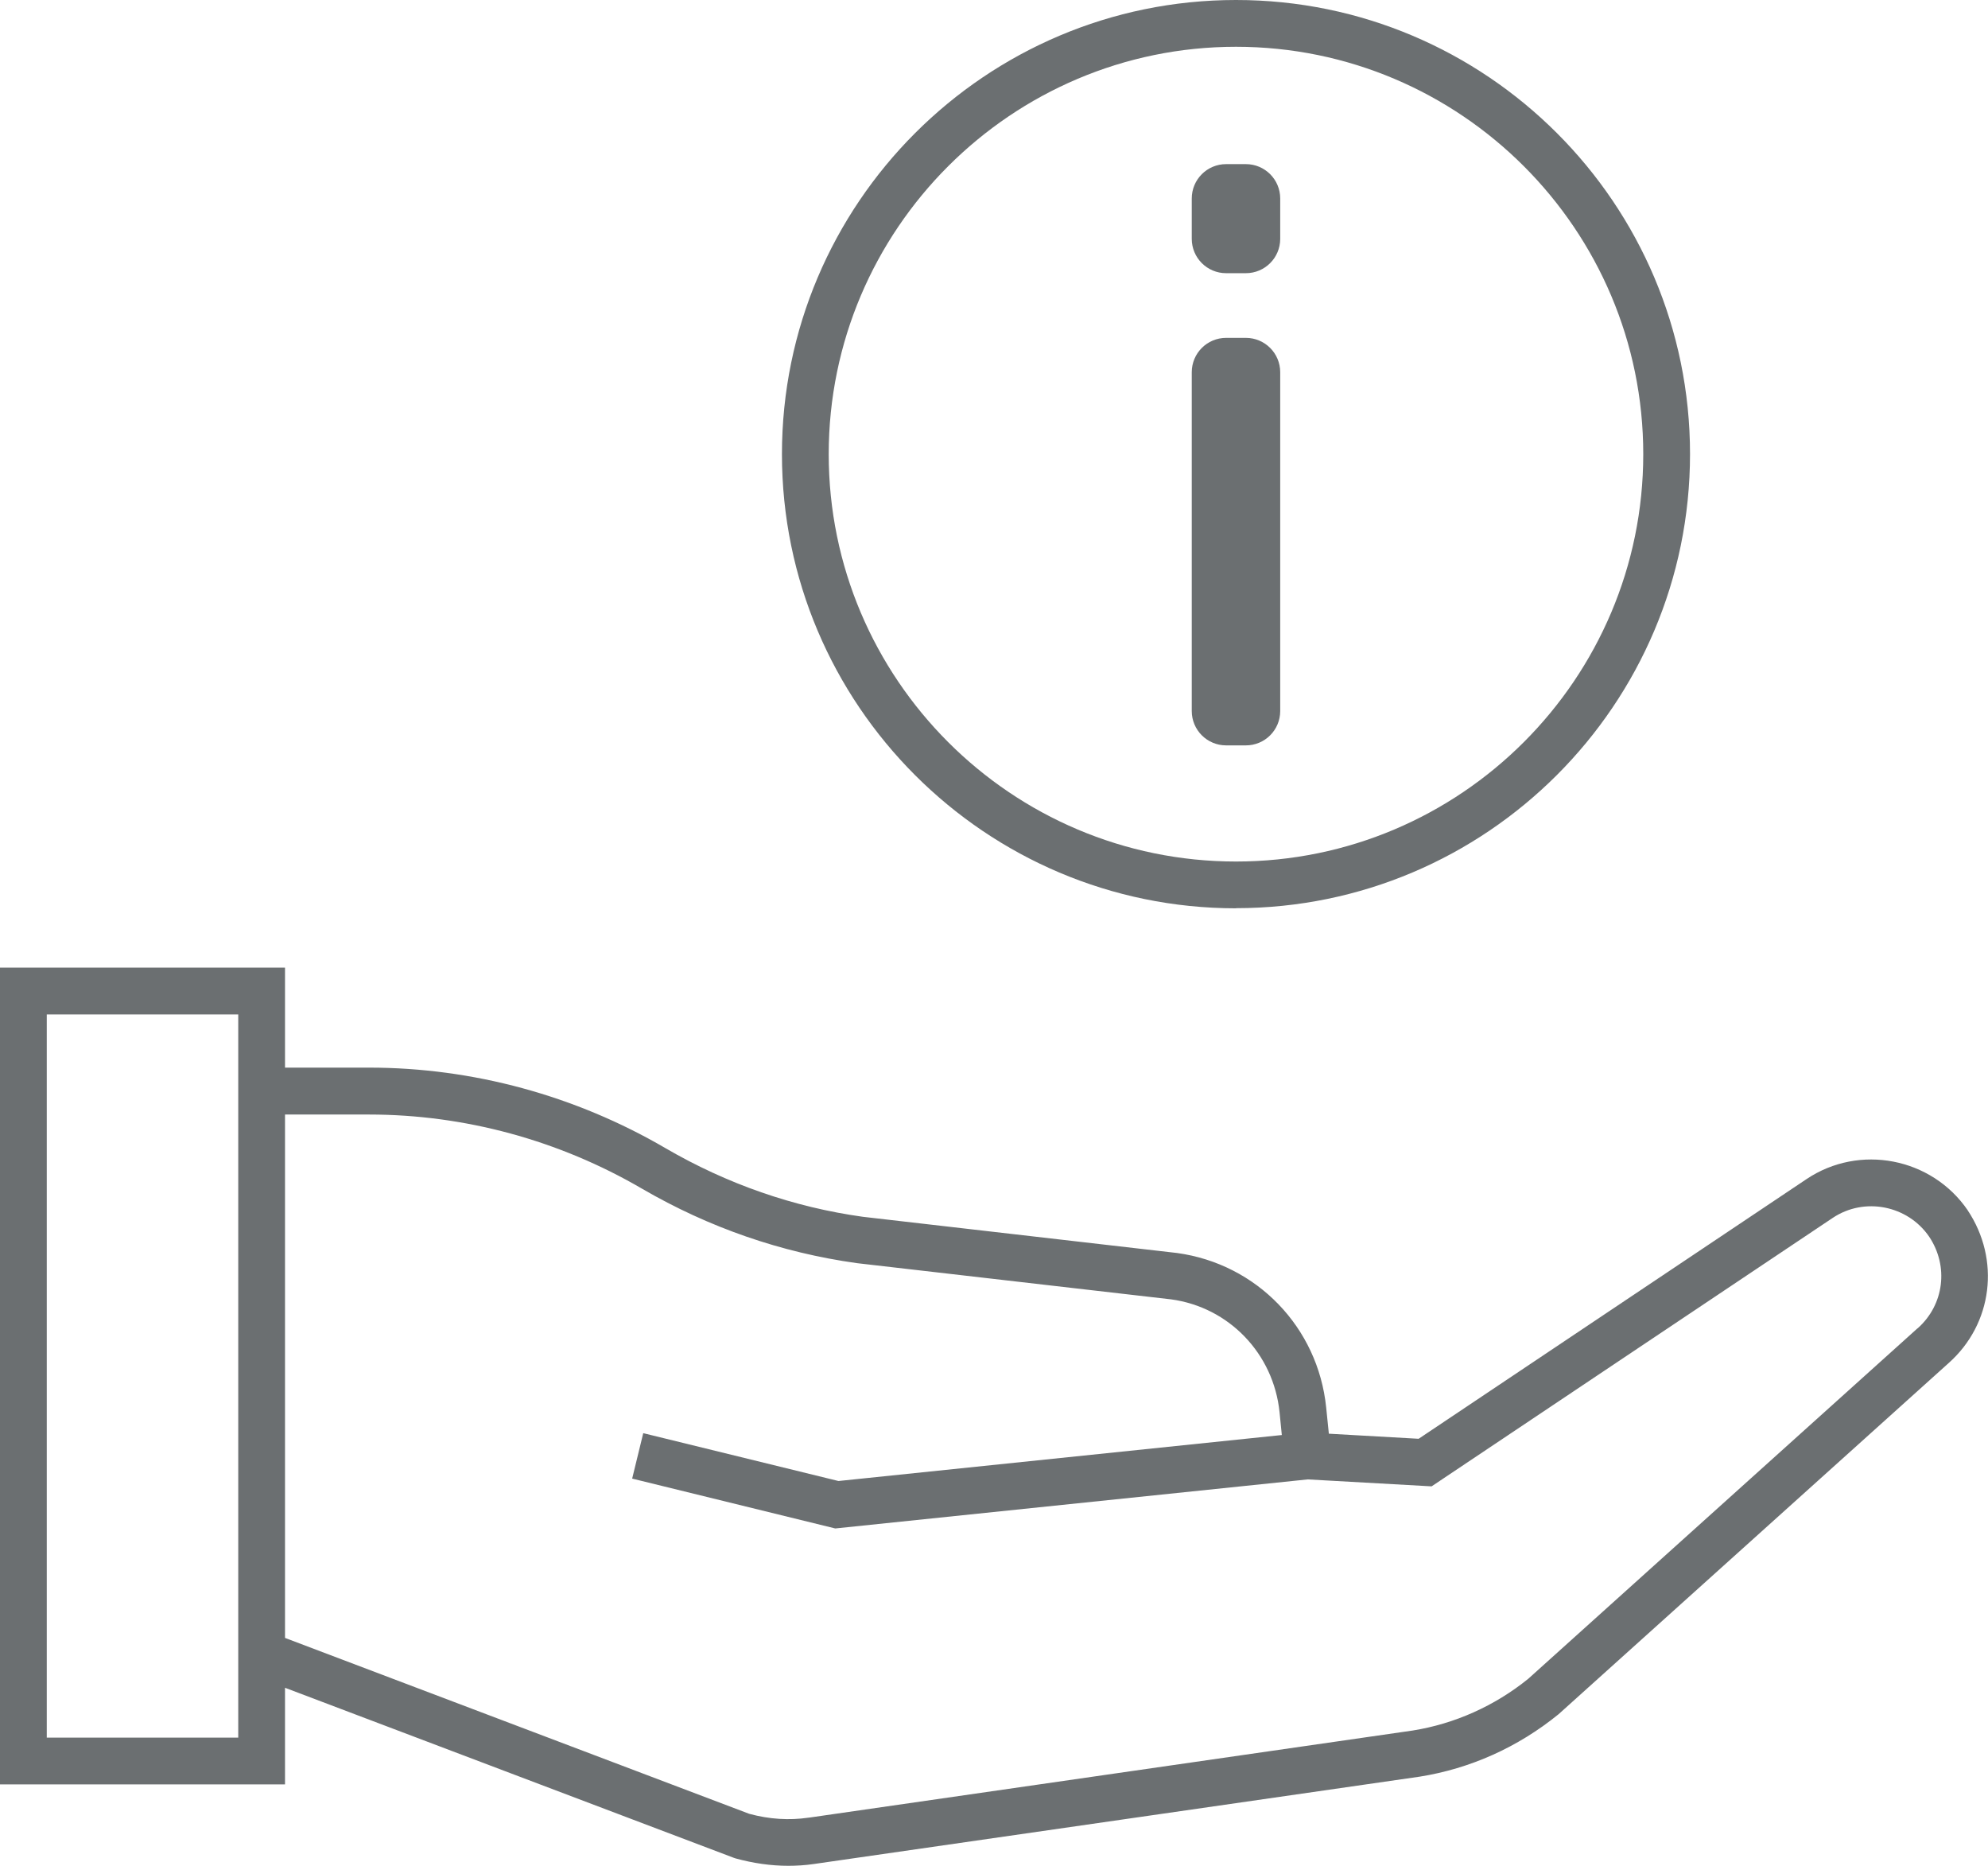
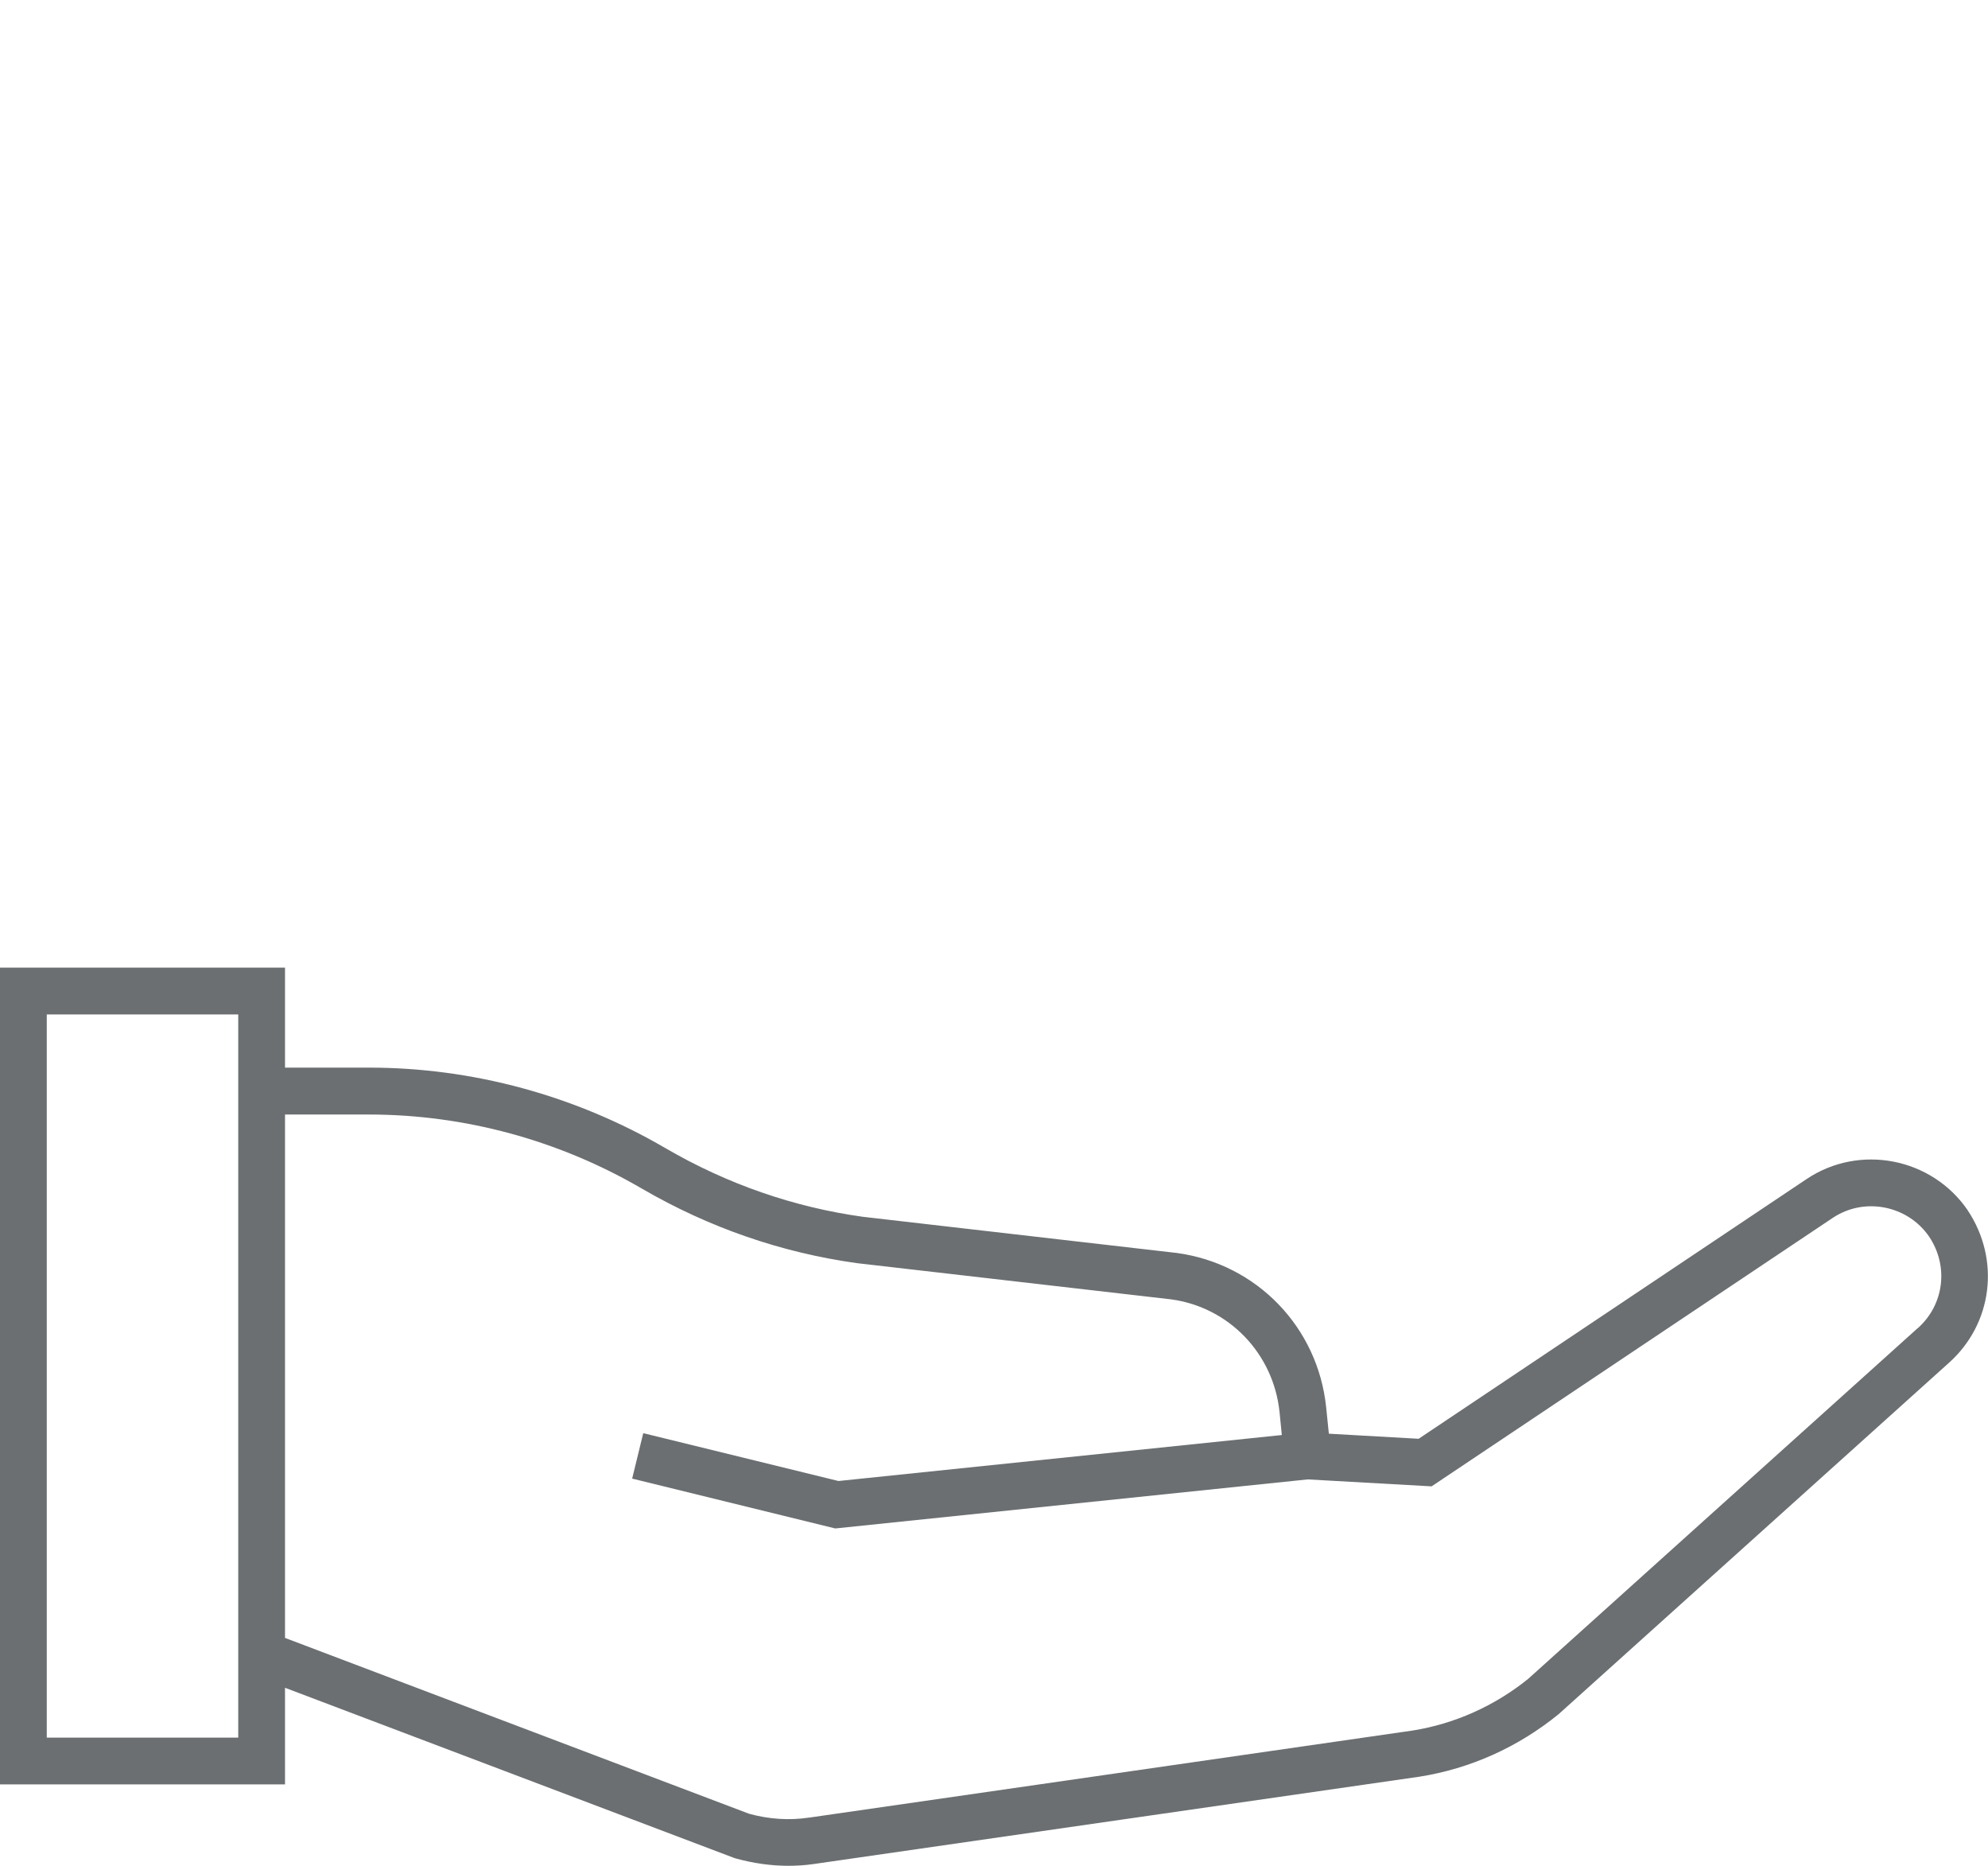
<svg xmlns="http://www.w3.org/2000/svg" id="Ebene_2" viewBox="0 0 148.78 139.6">
  <g id="Icons">
    <path d="M147.26,90.55c-2.7-3.94-8.11-4.98-12.06-2.33l-29.03,19.43-6.72-.38-.2-1.96c-.61-5.99-5.18-10.74-11.16-11.56l-23.52-2.71c-5.18-.72-10.15-2.45-14.76-5.13-6.75-3.94-14.43-6.03-22.19-6.03h-6.29v-7.48H0v61.11h21.33v-7.23l33.58,12.72.15.05c1.32.36,2.63.55,3.93.55.63,0,1.27-.04,1.89-.13l45.37-6.54c3.77-.6,7.34-2.19,10.39-4.67l29.19-26.27c3.3-2.93,3.9-7.74,1.42-11.45ZM17.83,130.01H3.5v-54.11h14.33v54.11ZM143.5,99.39l-29.13,26.22c-2.51,2.03-5.51,3.37-8.65,3.87l-45.06,6.5-.16.02c-1.44.21-2.92.12-4.43-.29l-34.74-13.16v-39.16h6.29c7.14,0,14.21,1.92,20.43,5.55,5.01,2.91,10.41,4.78,16.08,5.57l23.52,2.71c4.33.59,7.66,4.06,8.11,8.44l.17,1.71-33.18,3.44-14.61-3.58-.83,3.4,15.2,3.73,35.36-3.67,9.27.52,30.01-20.08c2.37-1.59,5.61-.95,7.22,1.39,1.49,2.22,1.13,5.11-.86,6.87Z" style="fill:#6b6f71;" />
-     <path d="M92.5,67.95c18.74,0,33.98-15.24,33.98-33.98S111.24,0,92.5,0s-33.98,15.24-33.98,33.98,15.24,33.98,33.98,33.98ZM92.5,3.5c16.81,0,30.48,13.67,30.48,30.48s-13.67,30.48-30.48,30.48-30.48-13.67-30.48-30.48S75.7,3.5,92.5,3.5Z" style="fill:#6b6f71;" />
-     <path d="M91.76,25.28h1.48c1.42,0,2.57,1.15,2.57,2.57v25.35c0,1.42-1.15,2.57-2.57,2.57h-1.48c-1.42,0-2.57-1.15-2.57-2.57v-25.35c0-1.42,1.15-2.57,2.57-2.57Z" style="fill:#6b6f71;" />
-     <path d="M91.76,12.28h1.48c1.42,0,2.57,1.15,2.57,2.57v3.02c0,1.42-1.15,2.57-2.57,2.57h-1.48c-1.42,0-2.57-1.15-2.57-2.57v-3.02c0-1.42,1.15-2.57,2.57-2.57Z" style="fill:#6b6f71;" />
  </g>
</svg>